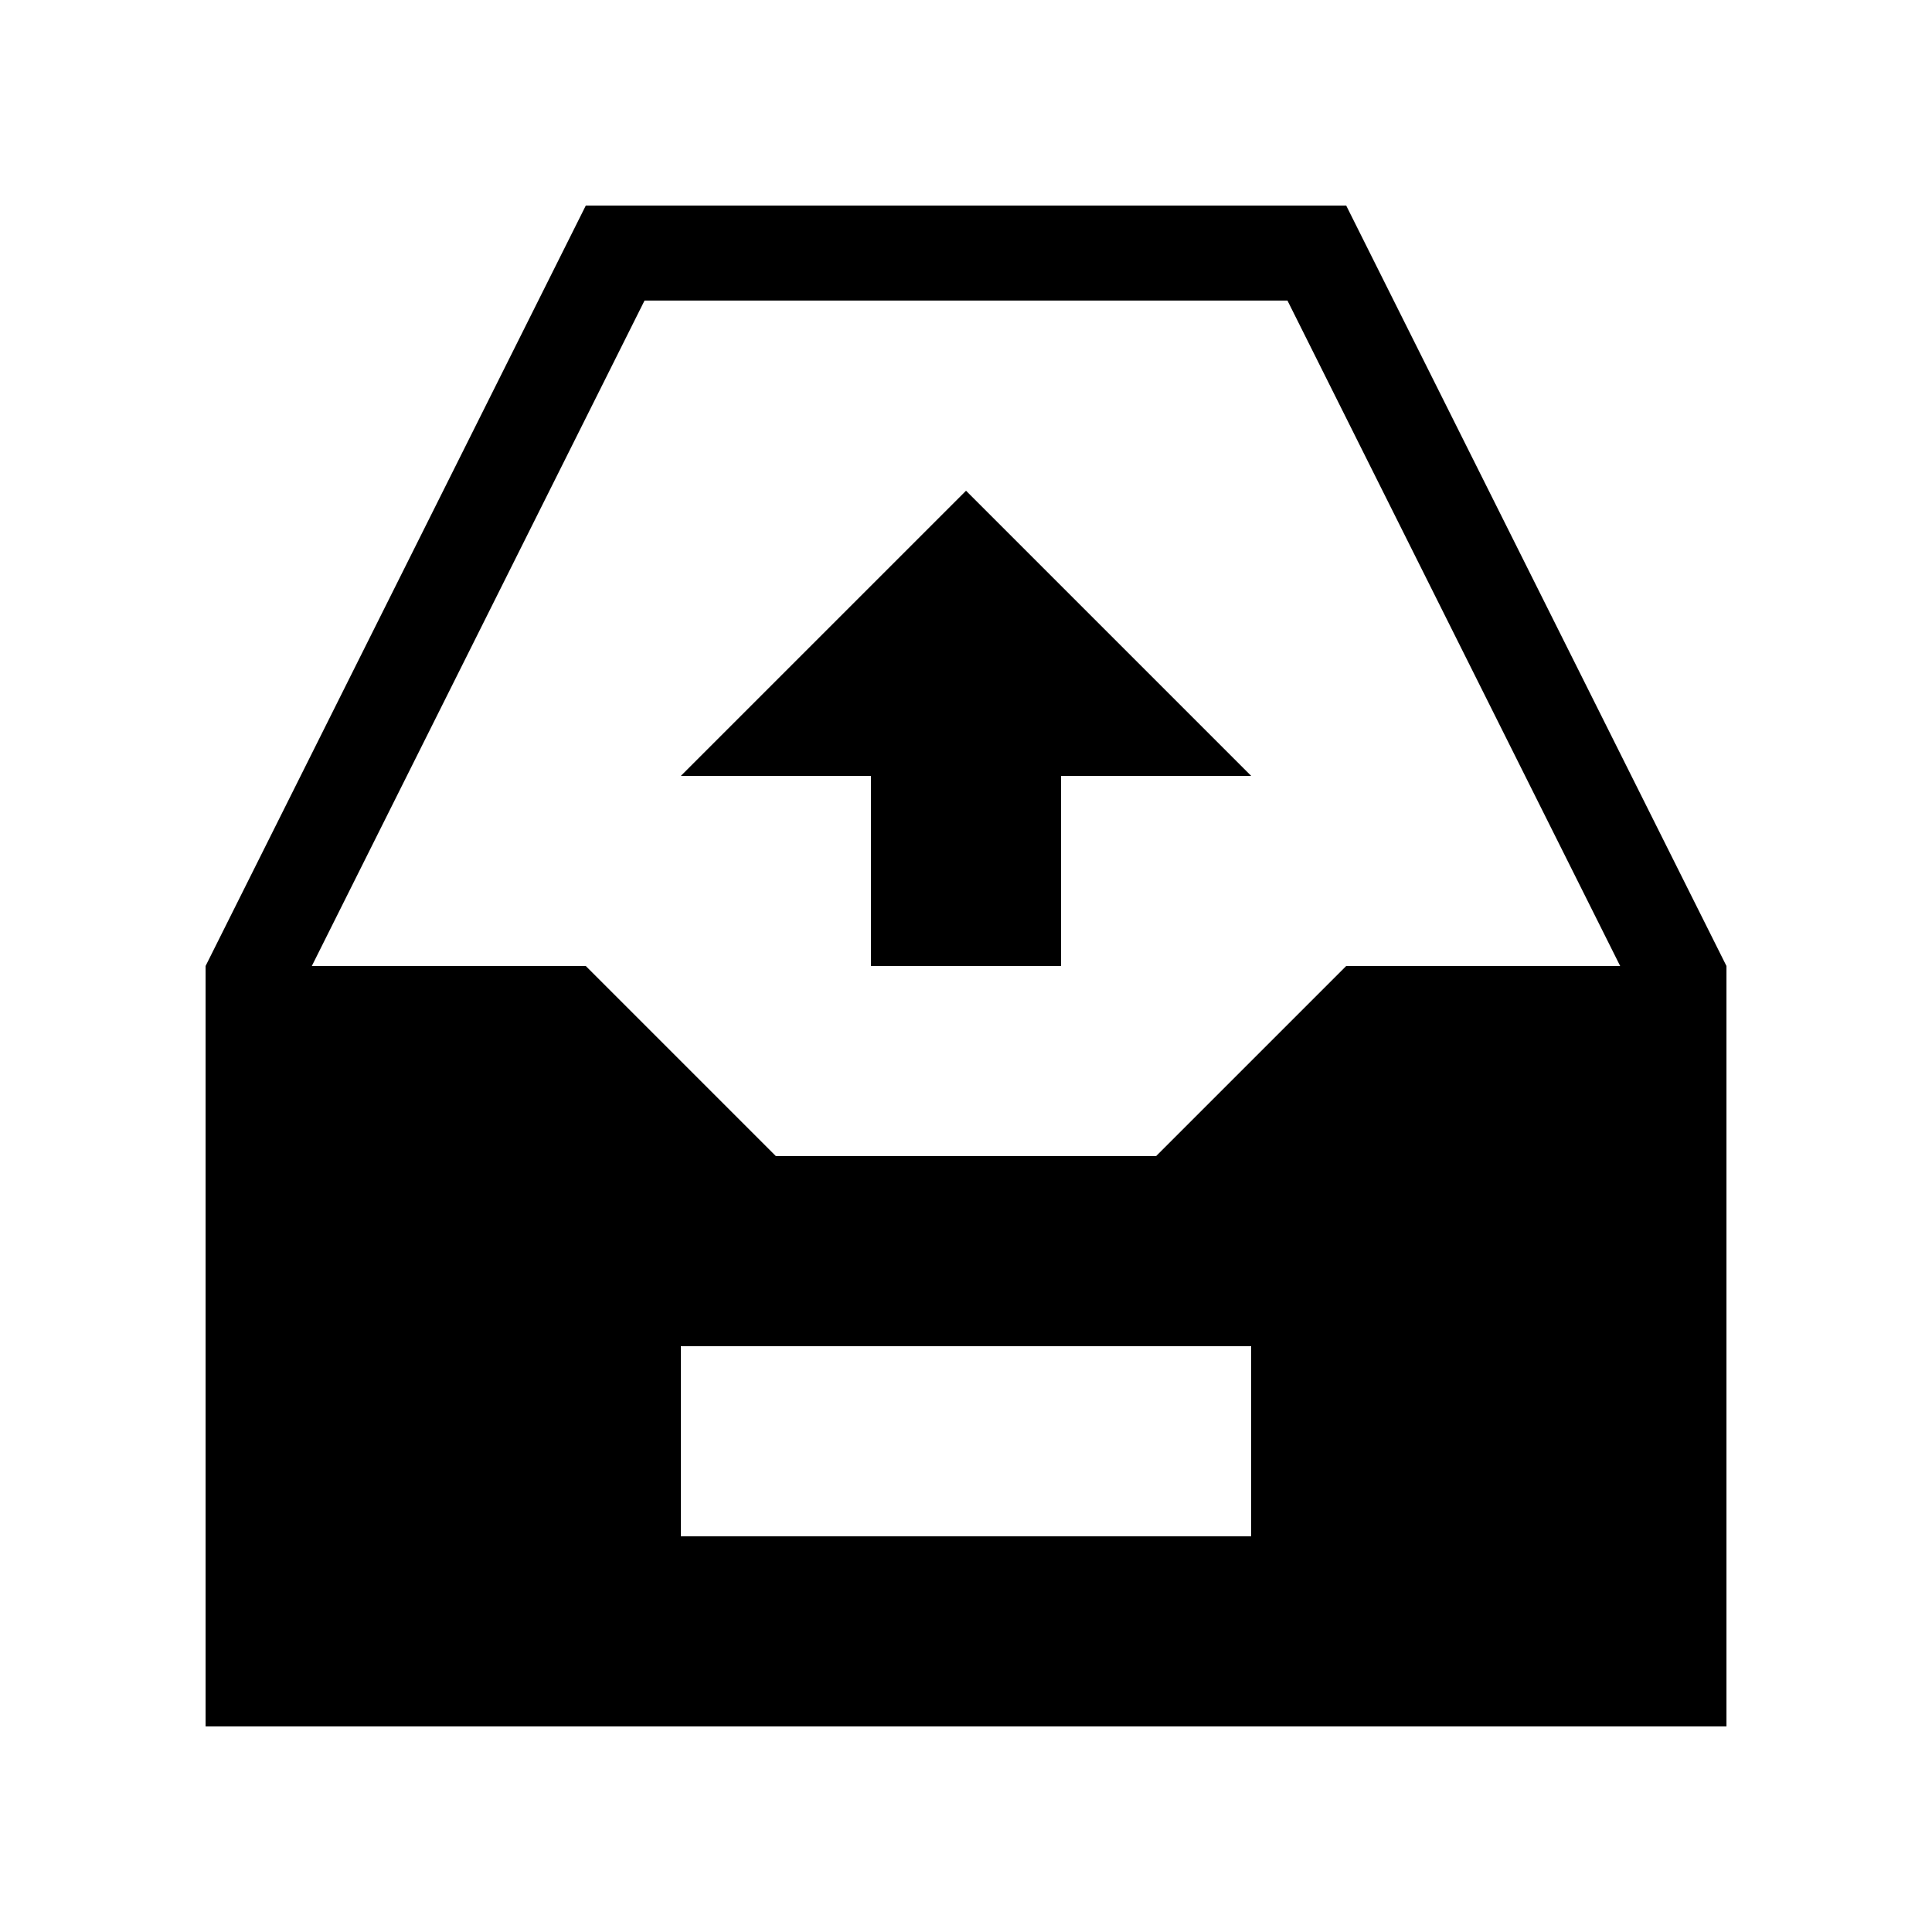
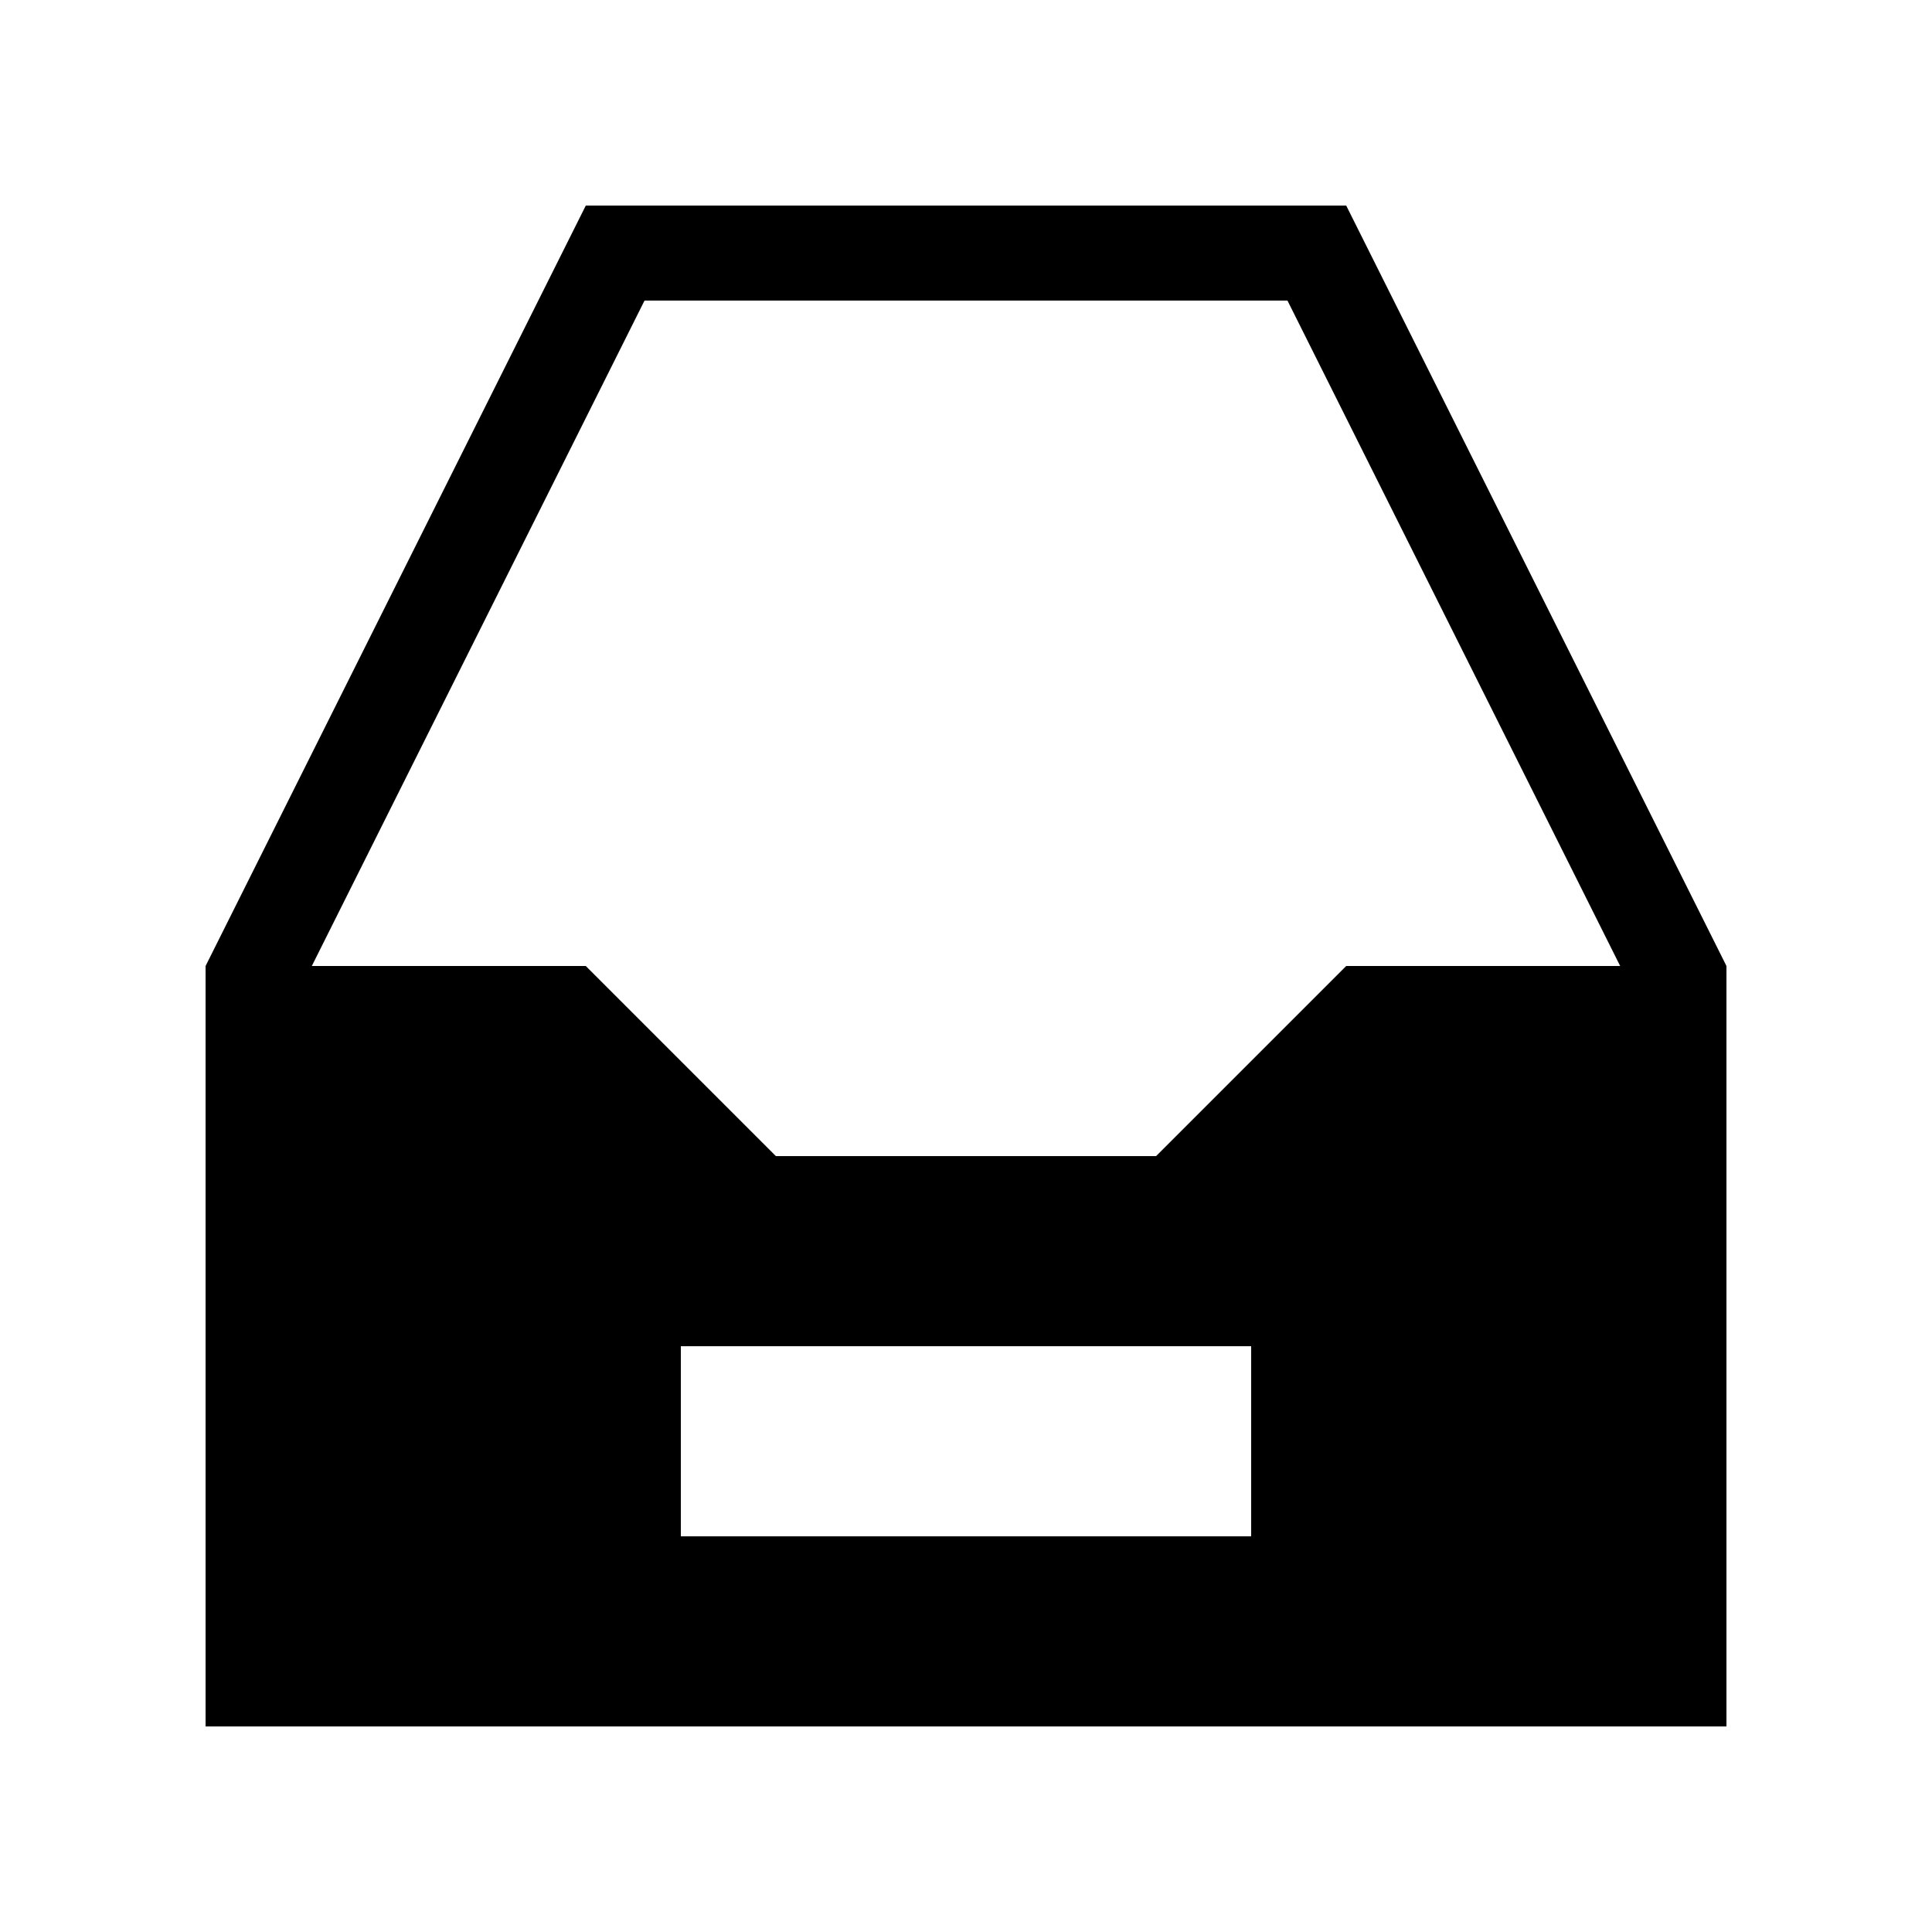
<svg xmlns="http://www.w3.org/2000/svg" fill="#000000" width="800px" height="800px" version="1.1" viewBox="144 144 512 512">
  <g>
    <path d="m500.76 198.48h-201.52l-100.76 201.52v201.52h403.05v-201.52zm-25.191 352.66h-151.14v-50.379h151.14zm25.191-151.14-50.383 50.379h-100.76l-50.379-50.379h-72.602l88.168-176.34h170.39l88.168 176.34z" />
-     <path d="m324.43 349.62h50.383v50.383h50.379v-50.383h50.383l-75.57-75.57z" />
  </g>
</svg>